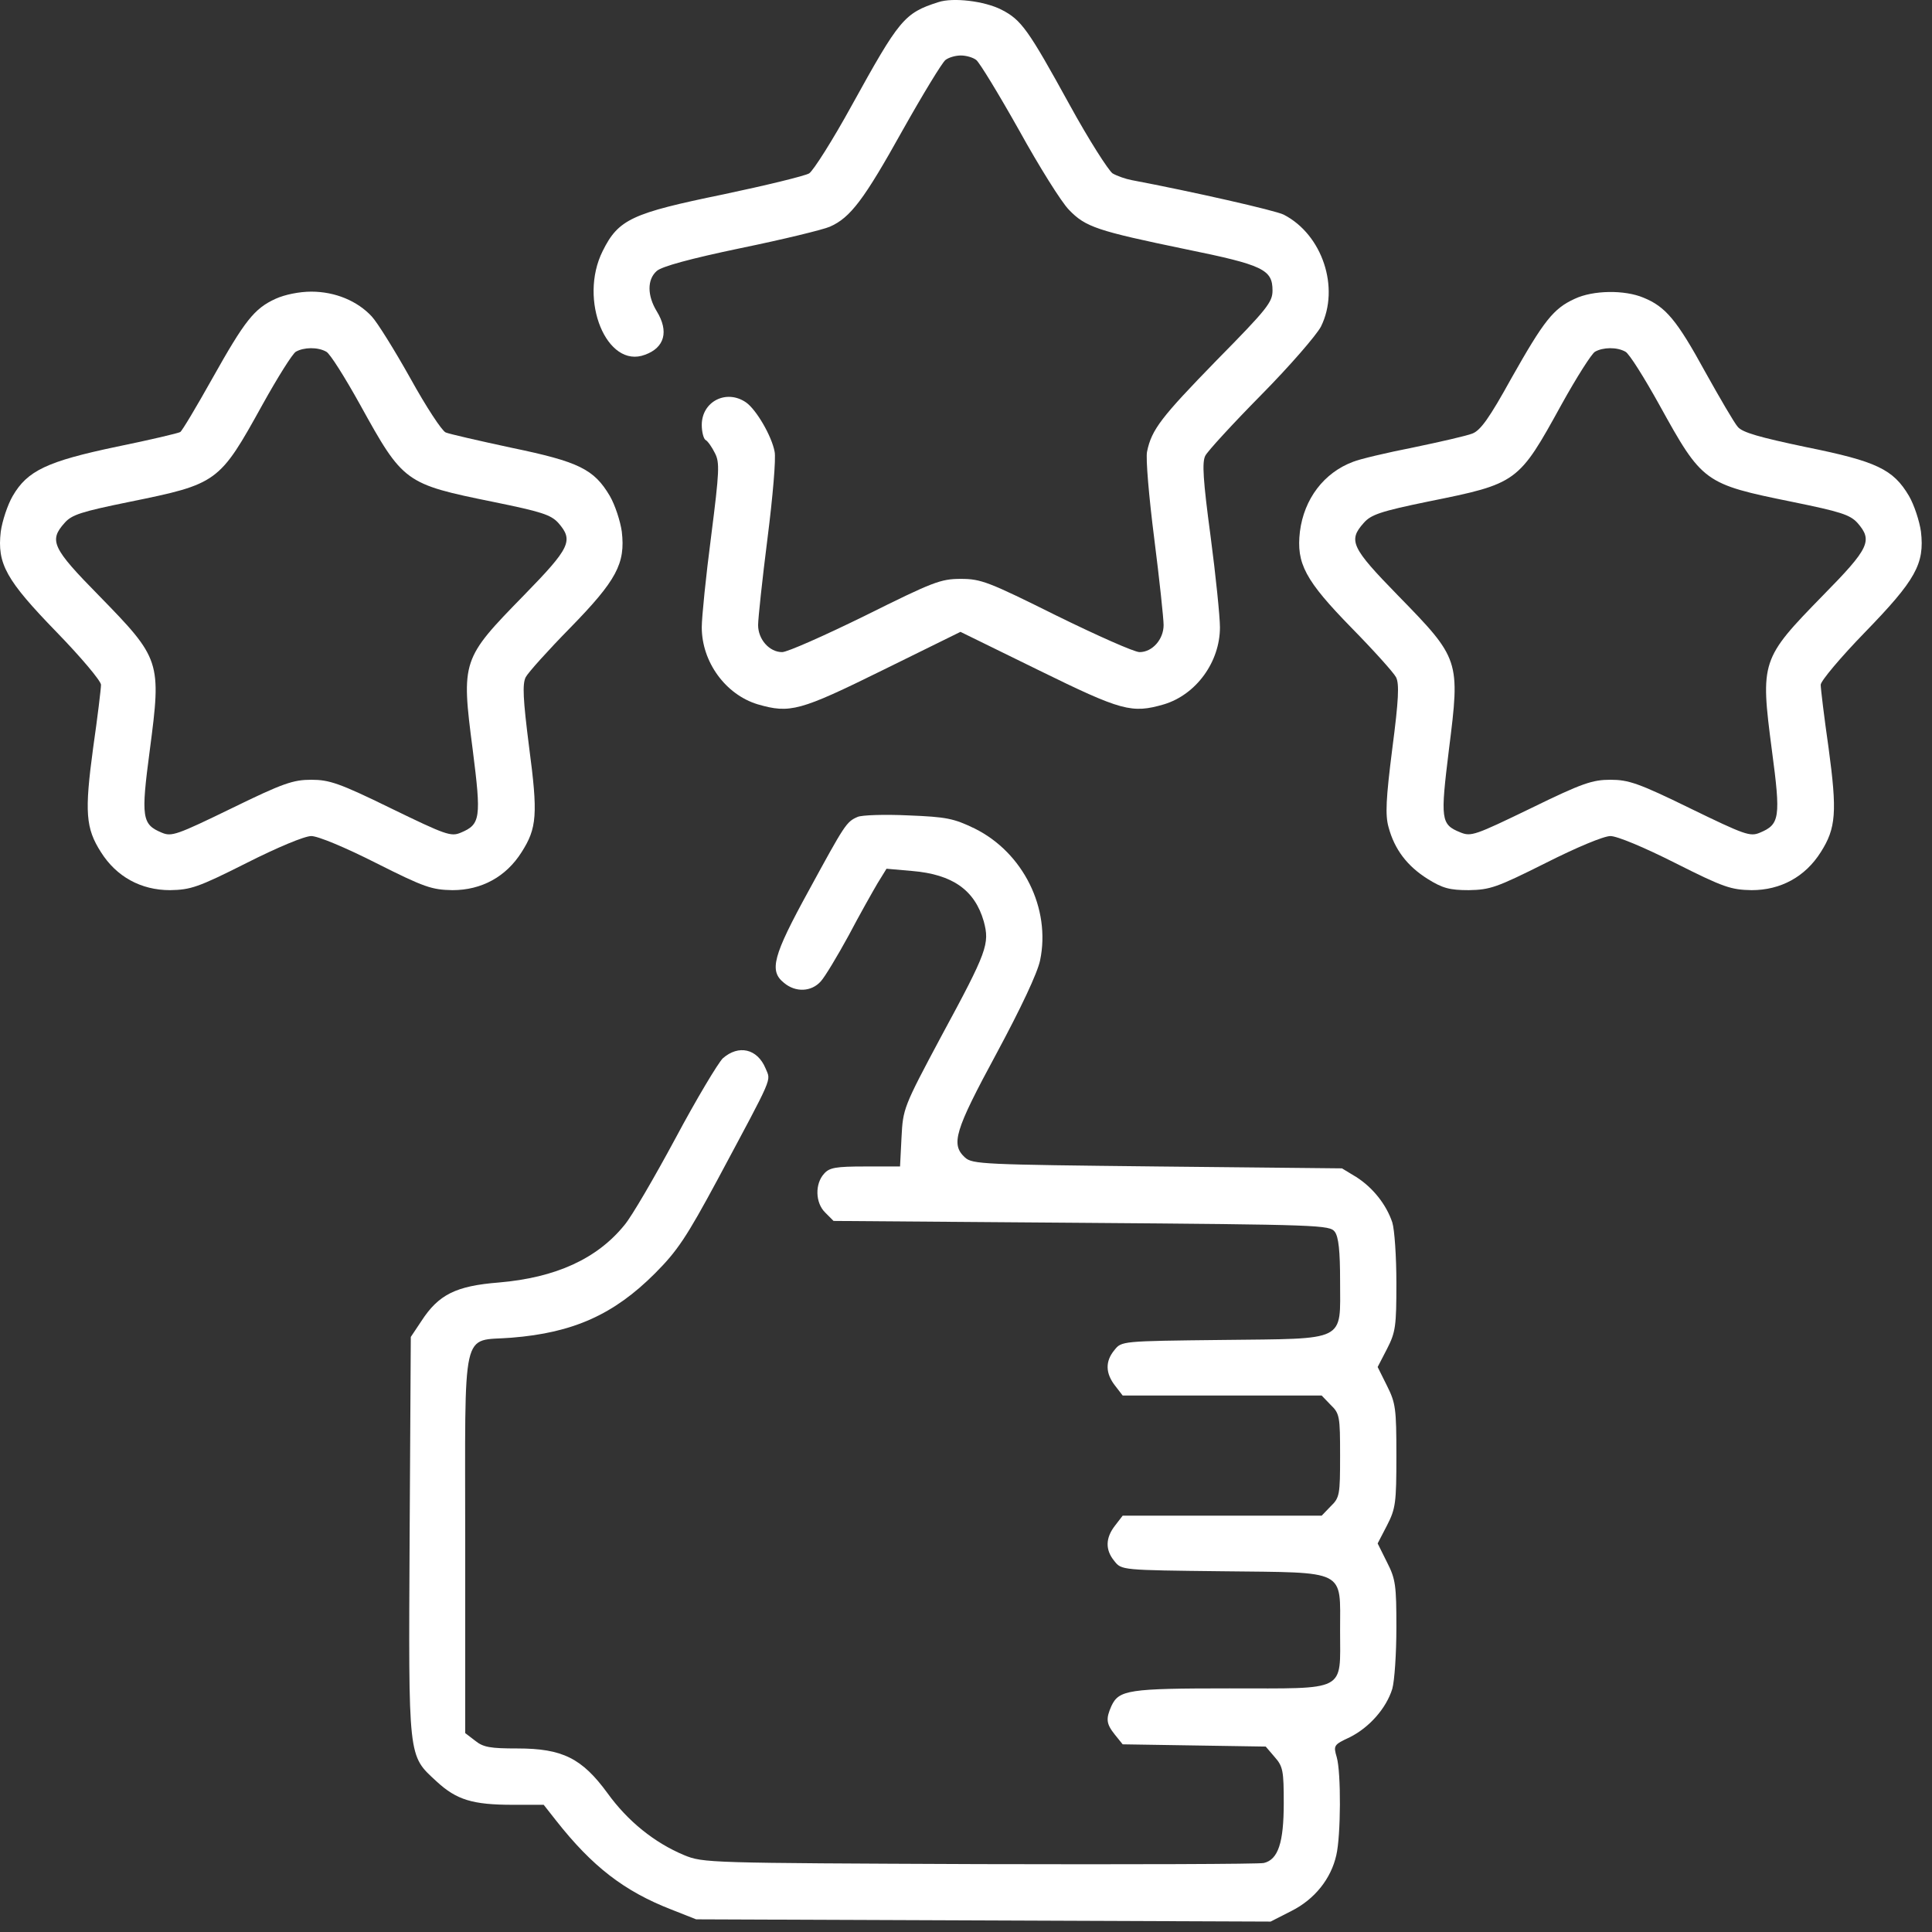
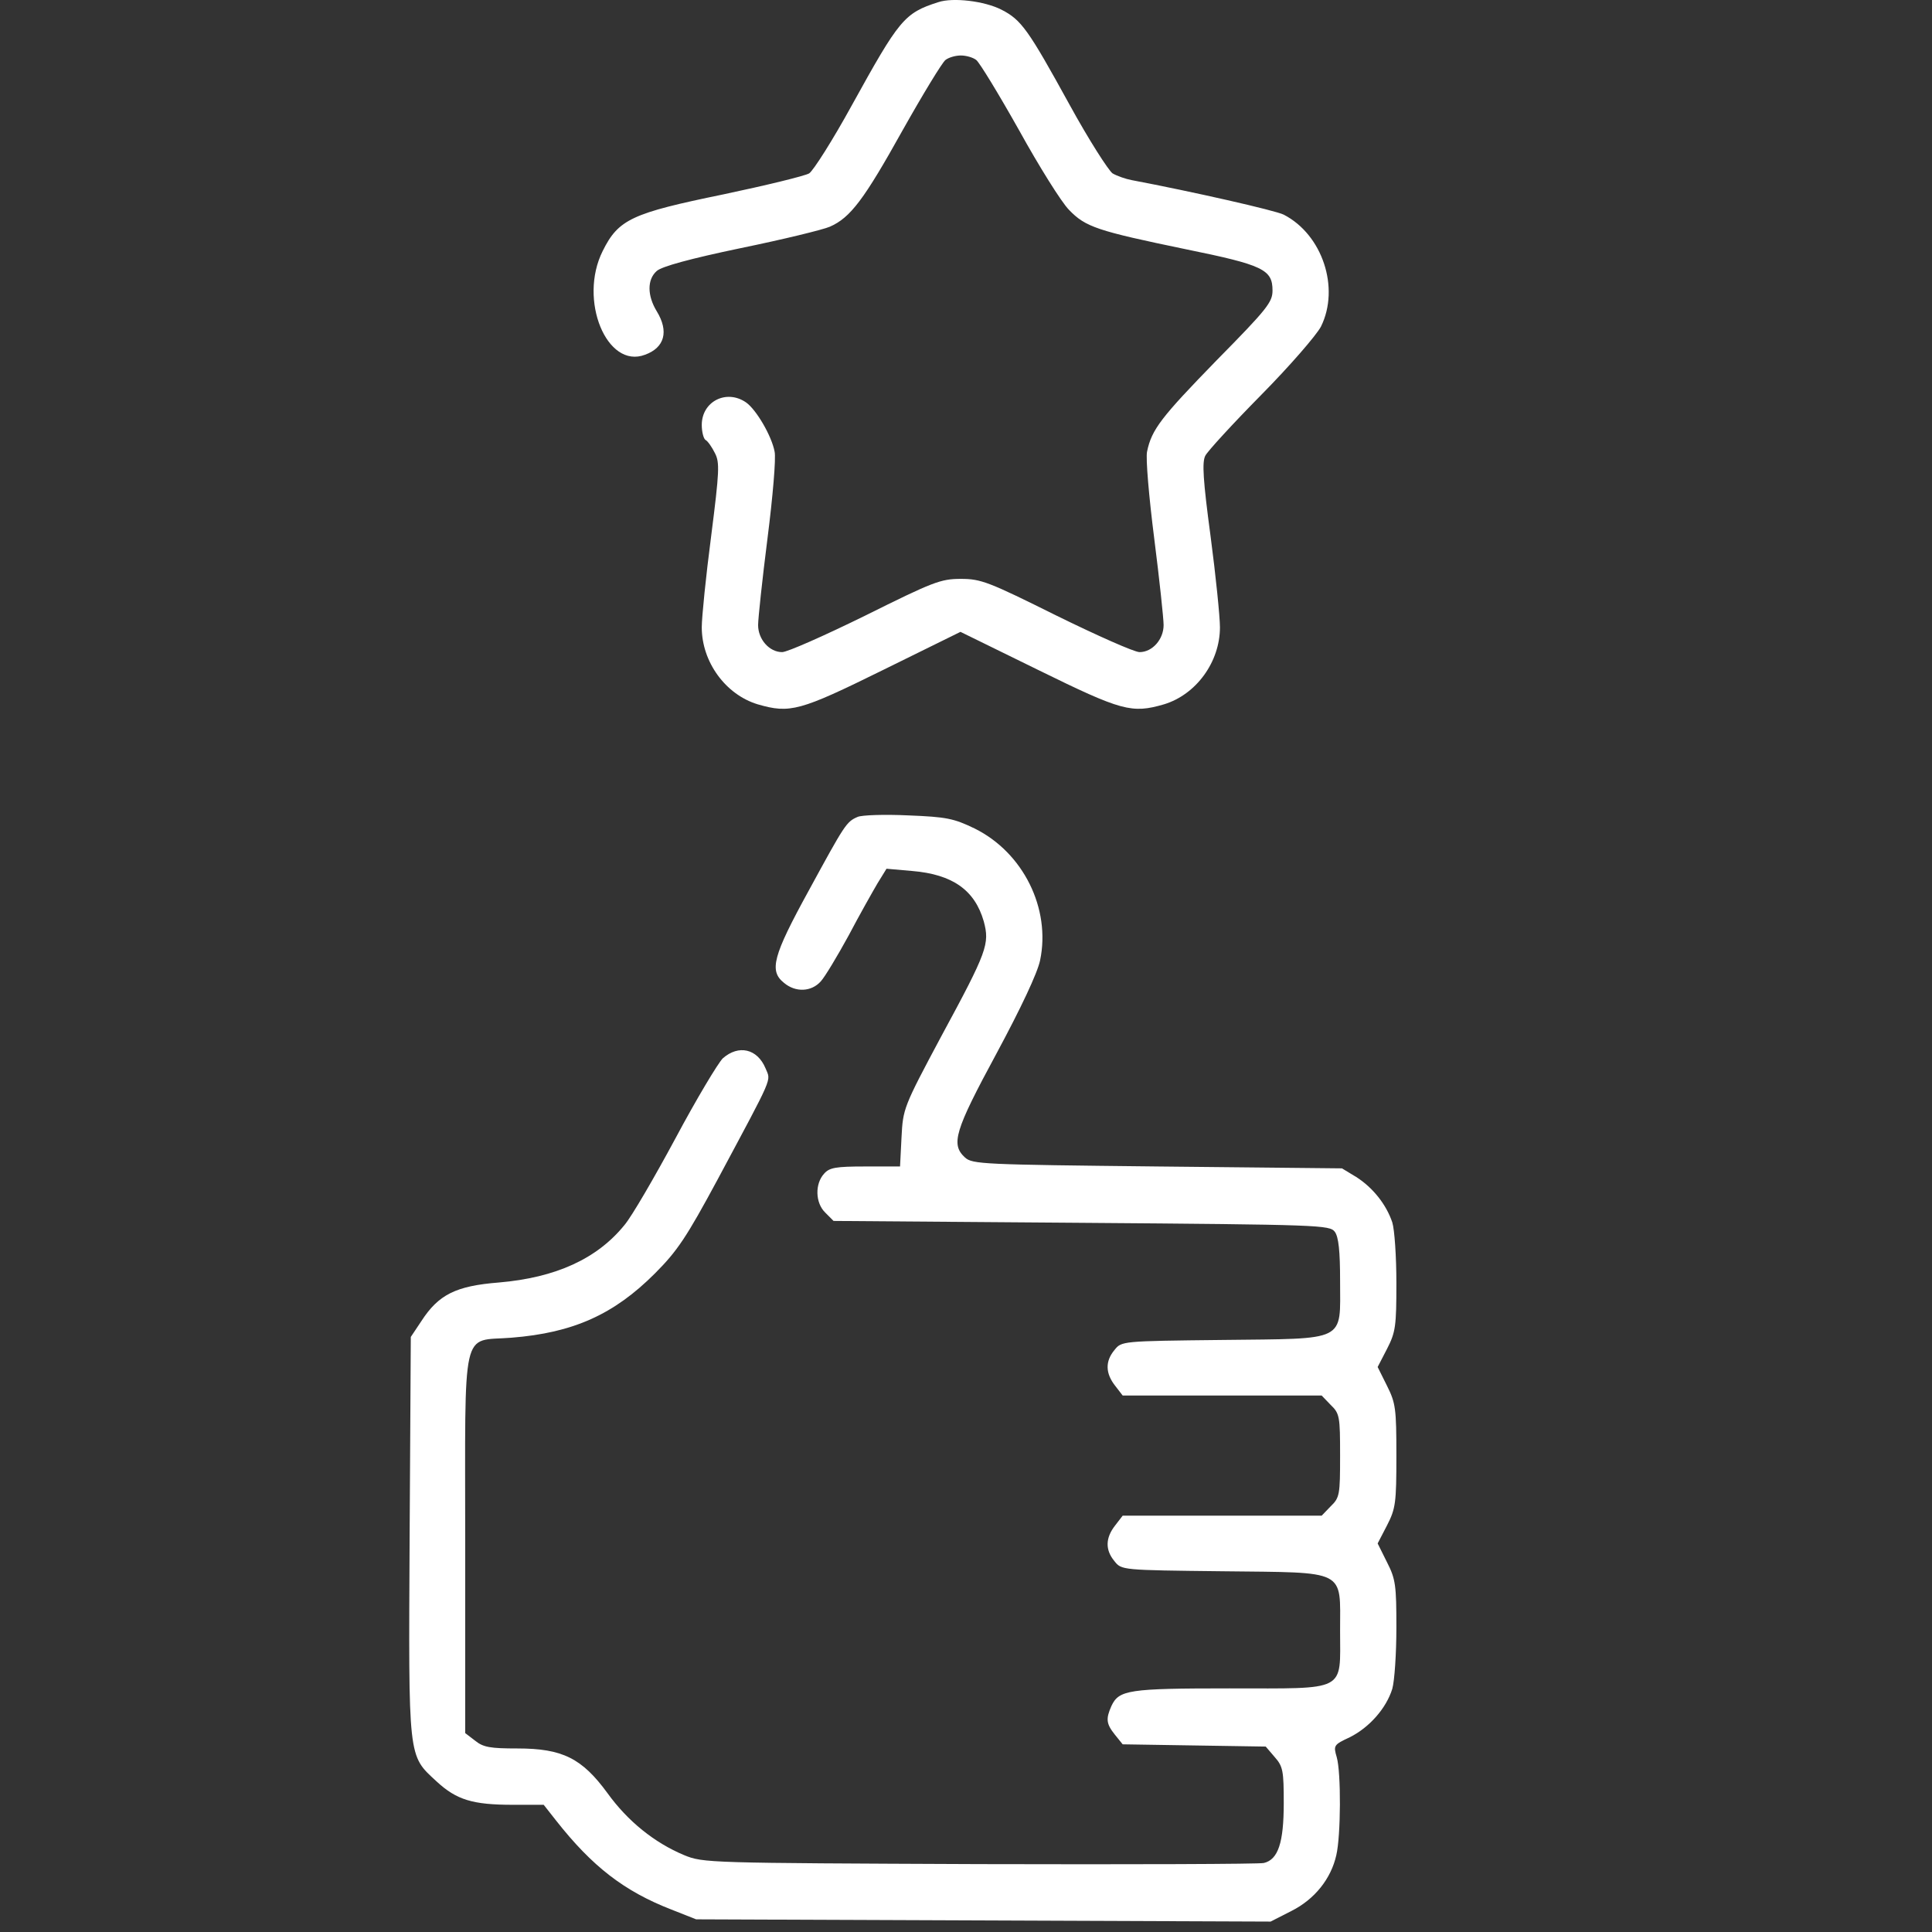
<svg xmlns="http://www.w3.org/2000/svg" width="43" height="43" viewBox="0 0 43 43" fill="none">
  <rect x="0" y="0" width="43" height="43" fill="#333333" stroke="none" />
  <path d="M20.884 0.048C20.124 0.29 20.015 0.433 18.962 2.338C18.536 3.115 18.101 3.8 18.009 3.859C17.909 3.917 17.048 4.126 16.096 4.327C14.065 4.745 13.764 4.878 13.413 5.589C12.87 6.675 13.505 8.221 14.357 7.895C14.792 7.737 14.892 7.377 14.616 6.926C14.407 6.583 14.399 6.224 14.616 6.032C14.725 5.931 15.368 5.756 16.488 5.522C17.424 5.33 18.319 5.112 18.469 5.046C18.928 4.845 19.229 4.444 20.09 2.898C20.541 2.096 20.968 1.394 21.043 1.335C21.118 1.277 21.268 1.235 21.385 1.235C21.502 1.235 21.653 1.277 21.728 1.335C21.803 1.394 22.23 2.096 22.681 2.898C23.124 3.7 23.625 4.502 23.792 4.67C24.16 5.054 24.419 5.138 26.391 5.547C28.113 5.898 28.322 5.998 28.322 6.466C28.322 6.725 28.205 6.876 27.076 8.021C25.848 9.283 25.631 9.558 25.53 10.051C25.497 10.193 25.572 11.063 25.689 11.982C25.806 12.901 25.898 13.77 25.898 13.912C25.898 14.23 25.648 14.514 25.363 14.514C25.246 14.514 24.419 14.146 23.517 13.703C22.004 12.951 21.837 12.884 21.385 12.884C20.934 12.884 20.767 12.951 19.254 13.703C18.352 14.146 17.524 14.514 17.408 14.514C17.123 14.514 16.873 14.23 16.873 13.912C16.873 13.77 16.965 12.901 17.082 11.982C17.199 11.063 17.274 10.193 17.24 10.051C17.174 9.7 16.831 9.115 16.605 8.957C16.171 8.656 15.619 8.932 15.619 9.458C15.619 9.617 15.661 9.767 15.703 9.792C15.753 9.817 15.845 9.951 15.912 10.085C16.02 10.294 16.012 10.486 15.828 11.932C15.711 12.826 15.619 13.737 15.619 13.962C15.619 14.731 16.146 15.458 16.864 15.676C17.583 15.884 17.8 15.826 19.647 14.915L21.377 14.063L23.115 14.915C24.971 15.826 25.188 15.884 25.907 15.676C26.625 15.458 27.152 14.731 27.152 13.962C27.152 13.728 27.06 12.818 26.943 11.932C26.776 10.687 26.751 10.285 26.826 10.143C26.876 10.043 27.436 9.433 28.071 8.789C28.706 8.146 29.299 7.461 29.4 7.269C29.826 6.408 29.433 5.221 28.572 4.778C28.397 4.686 26.517 4.26 25.188 4.009C25.054 3.984 24.862 3.917 24.762 3.859C24.67 3.792 24.235 3.115 23.809 2.338C22.881 0.65 22.731 0.441 22.288 0.215C21.912 0.023 21.21 -0.061 20.884 0.048Z" fill="white" />
-   <path d="M6.134 6.65C5.658 6.867 5.449 7.134 4.722 8.43C4.371 9.056 4.053 9.591 4.011 9.616C3.97 9.641 3.334 9.792 2.599 9.942C1.045 10.268 0.61 10.477 0.284 11.037C0.167 11.238 0.05 11.597 0.017 11.831C-0.067 12.55 0.134 12.909 1.262 14.071C1.805 14.63 2.248 15.157 2.248 15.241C2.248 15.324 2.173 15.951 2.073 16.645C1.88 18.073 1.905 18.433 2.248 18.968C2.591 19.511 3.134 19.812 3.786 19.812C4.245 19.803 4.404 19.753 5.482 19.21C6.176 18.859 6.778 18.608 6.928 18.608C7.078 18.608 7.68 18.859 8.374 19.21C9.452 19.753 9.611 19.803 10.07 19.812C10.722 19.812 11.265 19.511 11.608 18.968C11.95 18.433 11.976 18.132 11.775 16.619C11.641 15.566 11.624 15.224 11.7 15.073C11.75 14.973 12.201 14.472 12.694 13.97C13.722 12.917 13.923 12.541 13.839 11.831C13.806 11.597 13.689 11.238 13.572 11.037C13.221 10.444 12.886 10.277 11.39 9.967C10.655 9.809 9.995 9.658 9.92 9.625C9.836 9.591 9.485 9.056 9.134 8.421C8.783 7.795 8.399 7.176 8.273 7.042C7.956 6.7 7.463 6.491 6.928 6.491C6.661 6.491 6.335 6.558 6.134 6.65ZM7.262 7.828C7.346 7.87 7.68 8.405 8.014 9.006C8.975 10.745 9.009 10.77 10.981 11.171C12.042 11.388 12.26 11.455 12.427 11.639C12.769 12.031 12.694 12.19 11.658 13.252C10.279 14.664 10.262 14.697 10.521 16.686C10.714 18.207 10.697 18.349 10.254 18.533C10.037 18.625 9.92 18.583 8.7 17.99C7.555 17.43 7.329 17.355 6.928 17.355C6.527 17.355 6.301 17.43 5.156 17.99C3.936 18.583 3.819 18.625 3.602 18.533C3.159 18.349 3.134 18.199 3.334 16.695C3.594 14.714 3.577 14.664 2.198 13.252C1.162 12.199 1.086 12.031 1.437 11.639C1.596 11.455 1.814 11.388 2.875 11.171C4.847 10.77 4.88 10.745 5.842 9.006C6.176 8.405 6.51 7.87 6.585 7.828C6.761 7.728 7.07 7.719 7.262 7.828Z" fill="white" />
-   <path d="M35.049 6.65C34.573 6.867 34.364 7.134 33.637 8.421C33.152 9.299 32.951 9.583 32.768 9.65C32.642 9.7 32.057 9.834 31.456 9.959C30.862 10.076 30.261 10.218 30.118 10.277C29.467 10.519 29.024 11.104 28.932 11.831C28.848 12.541 29.049 12.917 30.077 13.97C30.57 14.472 31.021 14.973 31.071 15.073C31.146 15.216 31.13 15.575 30.988 16.661C30.846 17.781 30.829 18.14 30.904 18.408C31.038 18.909 31.322 19.277 31.773 19.561C32.107 19.77 32.266 19.812 32.692 19.812C33.169 19.803 33.311 19.753 34.397 19.21C35.091 18.859 35.693 18.608 35.843 18.608C35.993 18.608 36.595 18.859 37.289 19.21C38.367 19.753 38.526 19.803 38.985 19.812C39.637 19.812 40.18 19.511 40.523 18.968C40.865 18.433 40.891 18.073 40.698 16.645C40.598 15.951 40.523 15.324 40.523 15.241C40.523 15.157 40.966 14.63 41.509 14.071C42.637 12.909 42.838 12.55 42.754 11.831C42.721 11.597 42.604 11.238 42.487 11.037C42.136 10.444 41.768 10.268 40.197 9.951C39.161 9.733 38.776 9.625 38.676 9.499C38.601 9.416 38.275 8.856 37.949 8.271C37.322 7.126 37.071 6.825 36.578 6.625C36.16 6.449 35.459 6.457 35.049 6.65ZM36.177 7.828C36.261 7.87 36.595 8.405 36.929 9.006C37.89 10.745 37.924 10.77 39.896 11.171C40.957 11.388 41.175 11.455 41.342 11.639C41.684 12.031 41.609 12.199 40.573 13.252C39.194 14.664 39.177 14.714 39.436 16.695C39.637 18.199 39.612 18.349 39.169 18.533C38.952 18.625 38.835 18.583 37.615 17.99C36.47 17.43 36.244 17.355 35.843 17.355C35.442 17.355 35.216 17.43 34.071 17.99C32.826 18.592 32.742 18.625 32.5 18.525C32.066 18.349 32.057 18.241 32.249 16.678C32.5 14.689 32.492 14.664 31.113 13.252C30.077 12.19 30.001 12.031 30.352 11.639C30.511 11.455 30.729 11.38 31.79 11.162C33.779 10.761 33.795 10.745 34.757 8.998C35.091 8.396 35.425 7.87 35.5 7.828C35.676 7.728 35.985 7.719 36.177 7.828Z" fill="white" />
  <path d="M19.087 18.182C18.837 18.29 18.803 18.349 18.001 19.82C17.199 21.282 17.115 21.608 17.449 21.875C17.708 22.093 18.059 22.076 18.268 21.842C18.36 21.742 18.636 21.282 18.887 20.823C19.129 20.363 19.422 19.845 19.53 19.661L19.731 19.335L20.299 19.385C21.202 19.46 21.695 19.811 21.895 20.505C22.029 21.006 21.979 21.165 20.951 23.062C20.107 24.642 20.098 24.675 20.065 25.31L20.032 25.962H19.254C18.603 25.962 18.46 25.987 18.343 26.121C18.135 26.346 18.143 26.773 18.369 26.99L18.552 27.174L24.068 27.216C29.408 27.257 29.592 27.266 29.709 27.416C29.793 27.533 29.826 27.842 29.826 28.511C29.826 29.881 30.001 29.79 27.202 29.823C24.962 29.848 24.962 29.848 24.803 30.049C24.595 30.299 24.603 30.567 24.82 30.843L24.987 31.06H27.202H29.416L29.617 31.269C29.817 31.461 29.826 31.528 29.826 32.397C29.826 33.266 29.817 33.333 29.617 33.525L29.416 33.734H27.202H24.987L24.82 33.951C24.603 34.227 24.595 34.495 24.803 34.745C24.962 34.946 24.962 34.946 27.202 34.971C30.001 35.004 29.826 34.912 29.826 36.3C29.826 37.67 30.001 37.578 27.361 37.578C25.113 37.578 24.904 37.612 24.736 37.971C24.611 38.255 24.619 38.364 24.812 38.606L24.987 38.823L26.575 38.848L28.171 38.873L28.372 39.108C28.556 39.316 28.572 39.417 28.572 40.135C28.572 41.013 28.447 41.389 28.129 41.464C28.029 41.489 25.18 41.498 21.803 41.489C15.745 41.464 15.653 41.464 15.226 41.289C14.566 41.013 13.973 40.536 13.521 39.91C12.953 39.133 12.519 38.915 11.516 38.915C10.914 38.915 10.755 38.89 10.572 38.74L10.354 38.573V34.352C10.354 29.413 10.254 29.865 11.382 29.773C12.761 29.664 13.664 29.255 14.575 28.344C15.076 27.842 15.277 27.541 15.97 26.255C17.24 23.881 17.157 24.073 17.04 23.781C16.856 23.338 16.438 23.246 16.087 23.555C15.979 23.664 15.502 24.458 15.034 25.335C14.566 26.204 14.056 27.082 13.898 27.266C13.288 28.018 12.368 28.436 11.106 28.544C10.145 28.62 9.761 28.812 9.377 29.405L9.143 29.756L9.117 34.185C9.092 39.199 9.076 39.057 9.719 39.651C10.162 40.06 10.521 40.169 11.416 40.169H12.101L12.377 40.52C13.179 41.539 13.889 42.091 14.942 42.5L15.494 42.718L21.887 42.743L28.28 42.768L28.739 42.534C29.258 42.275 29.625 41.815 29.742 41.289C29.843 40.862 29.851 39.45 29.751 39.108C29.675 38.848 29.684 38.832 30.043 38.665C30.478 38.447 30.854 38.021 30.988 37.587C31.038 37.411 31.079 36.801 31.079 36.224C31.079 35.288 31.063 35.146 30.87 34.77L30.662 34.352L30.87 33.951C31.063 33.575 31.079 33.45 31.079 32.397C31.079 31.352 31.063 31.227 30.87 30.843L30.662 30.425L30.87 30.023C31.063 29.648 31.079 29.514 31.079 28.553C31.079 27.968 31.038 27.366 30.988 27.207C30.854 26.806 30.553 26.43 30.185 26.196L29.868 26.004L25.764 25.962C21.87 25.92 21.645 25.912 21.477 25.762C21.16 25.469 21.243 25.177 22.179 23.447C22.723 22.435 23.09 21.658 23.149 21.374C23.391 20.221 22.773 18.976 21.695 18.441C21.227 18.215 21.068 18.182 20.215 18.148C19.689 18.123 19.179 18.14 19.087 18.182Z" fill="white" />
</svg>